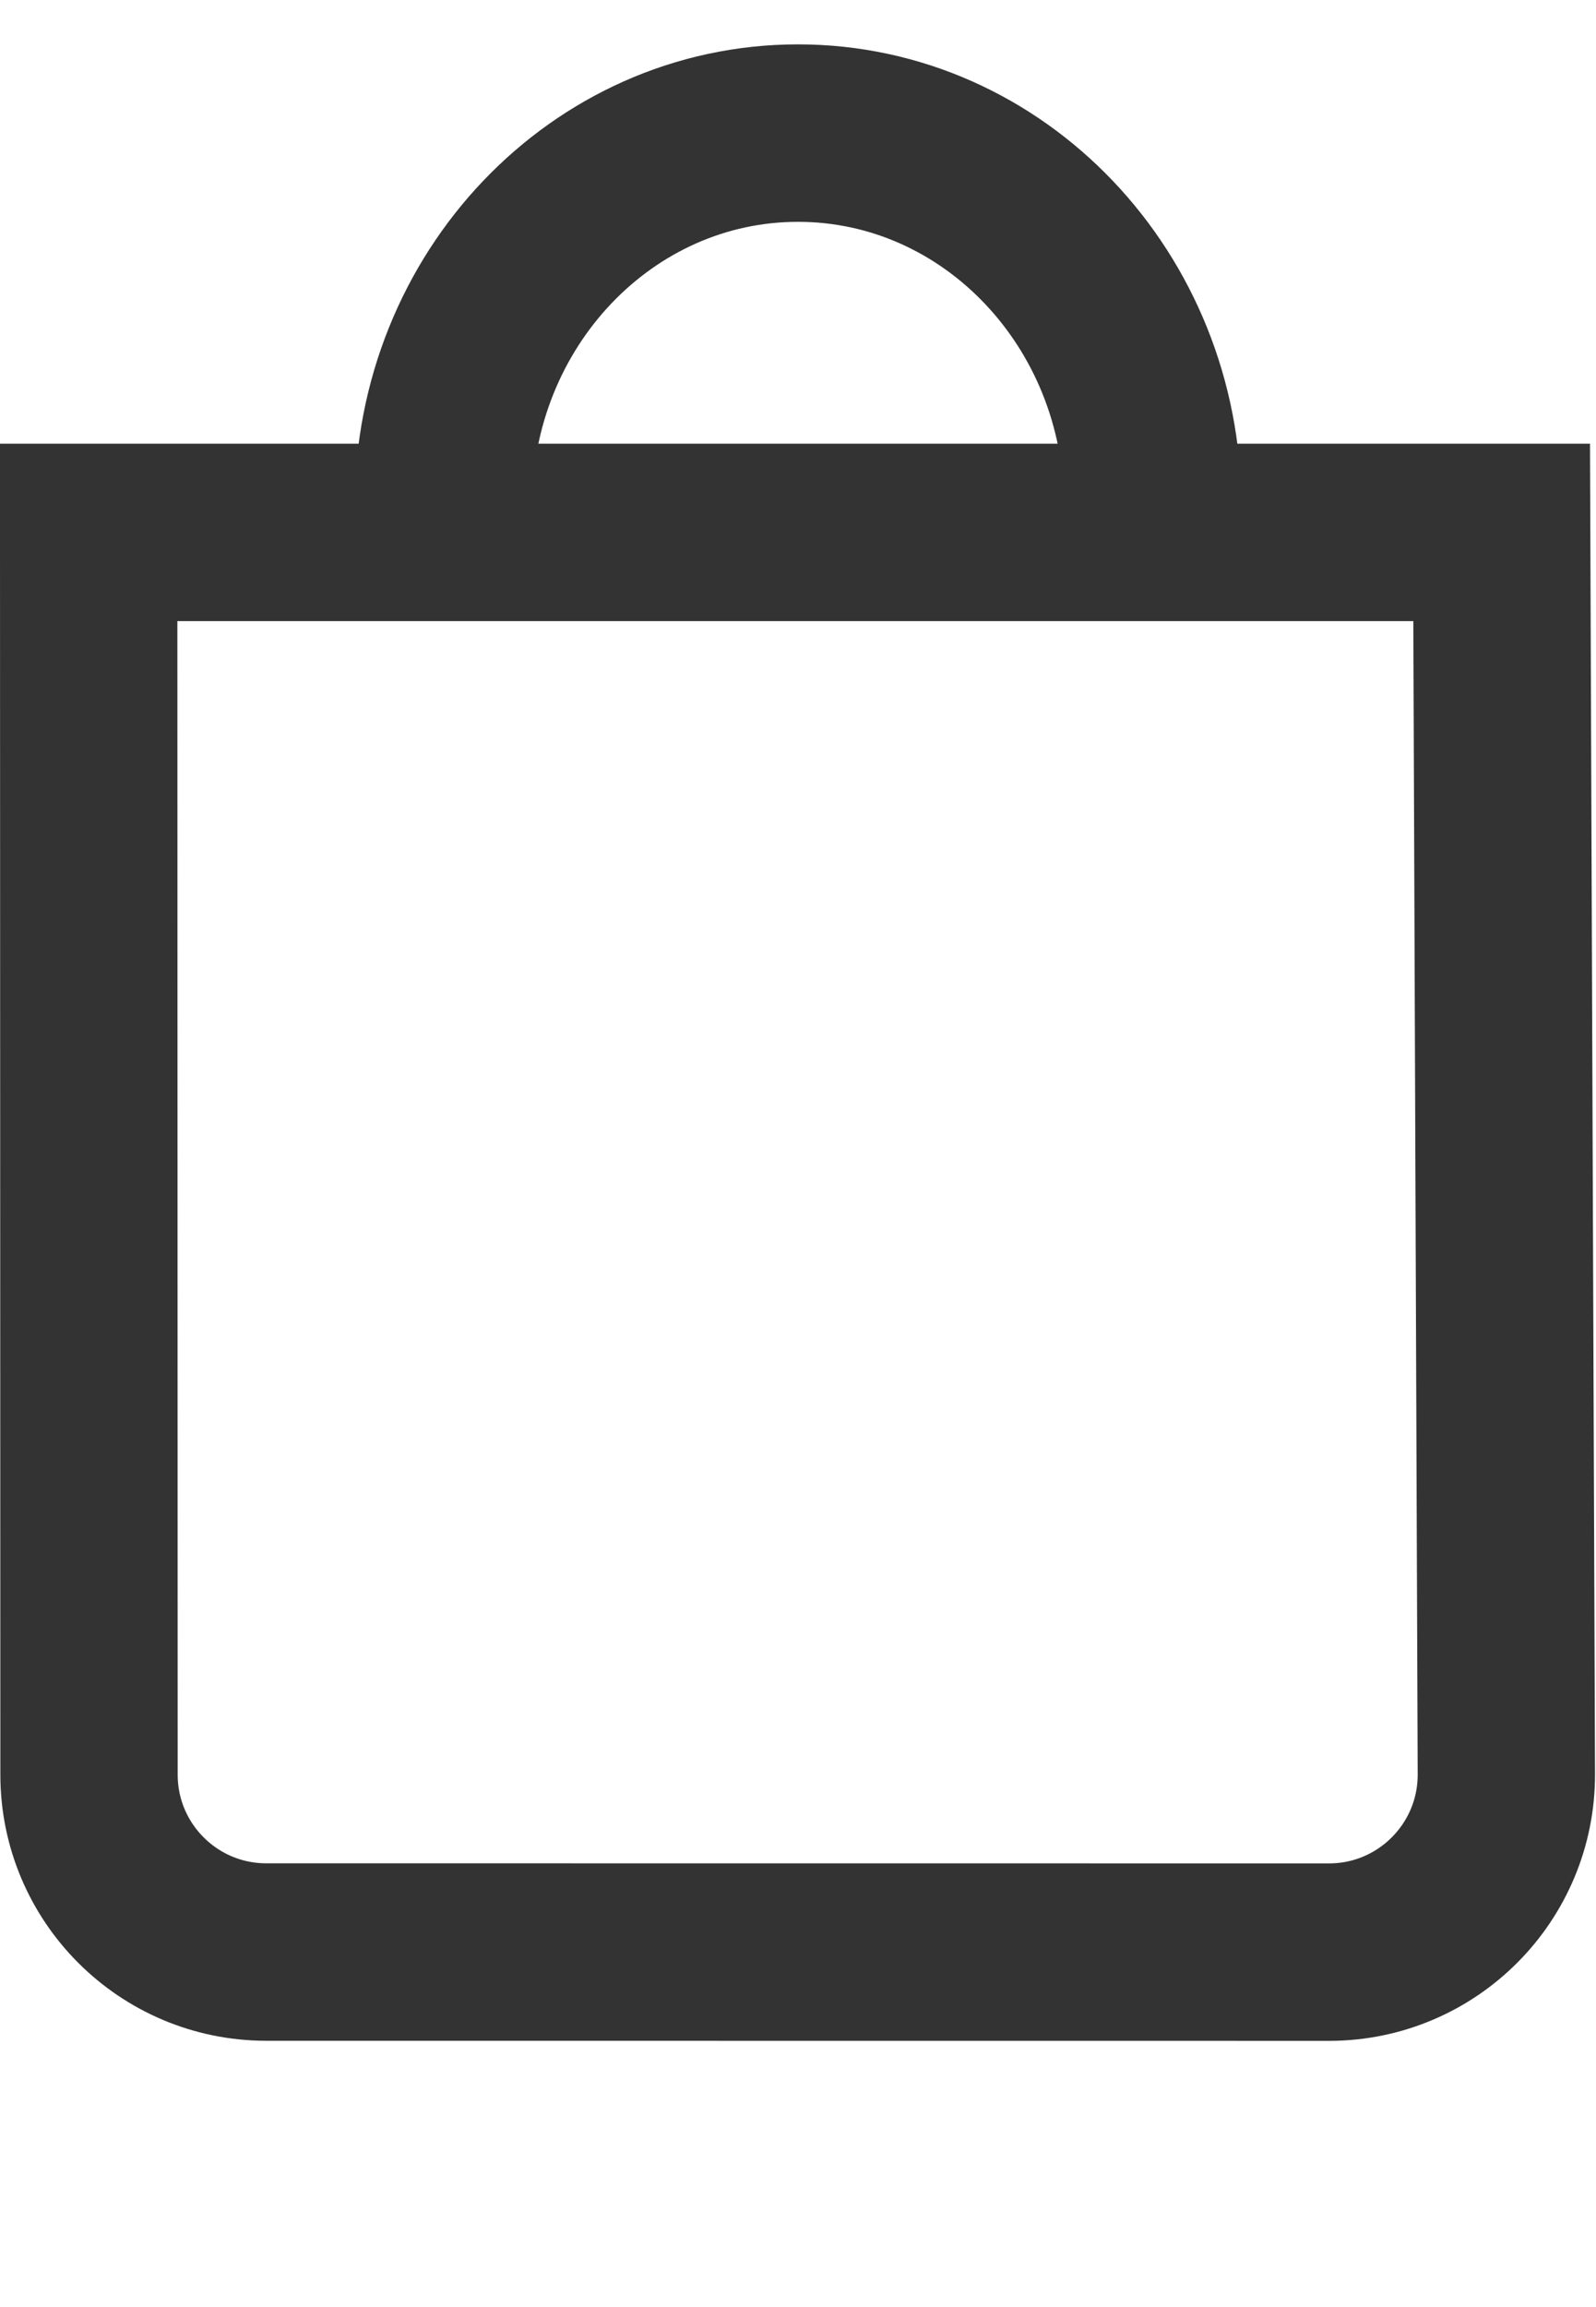
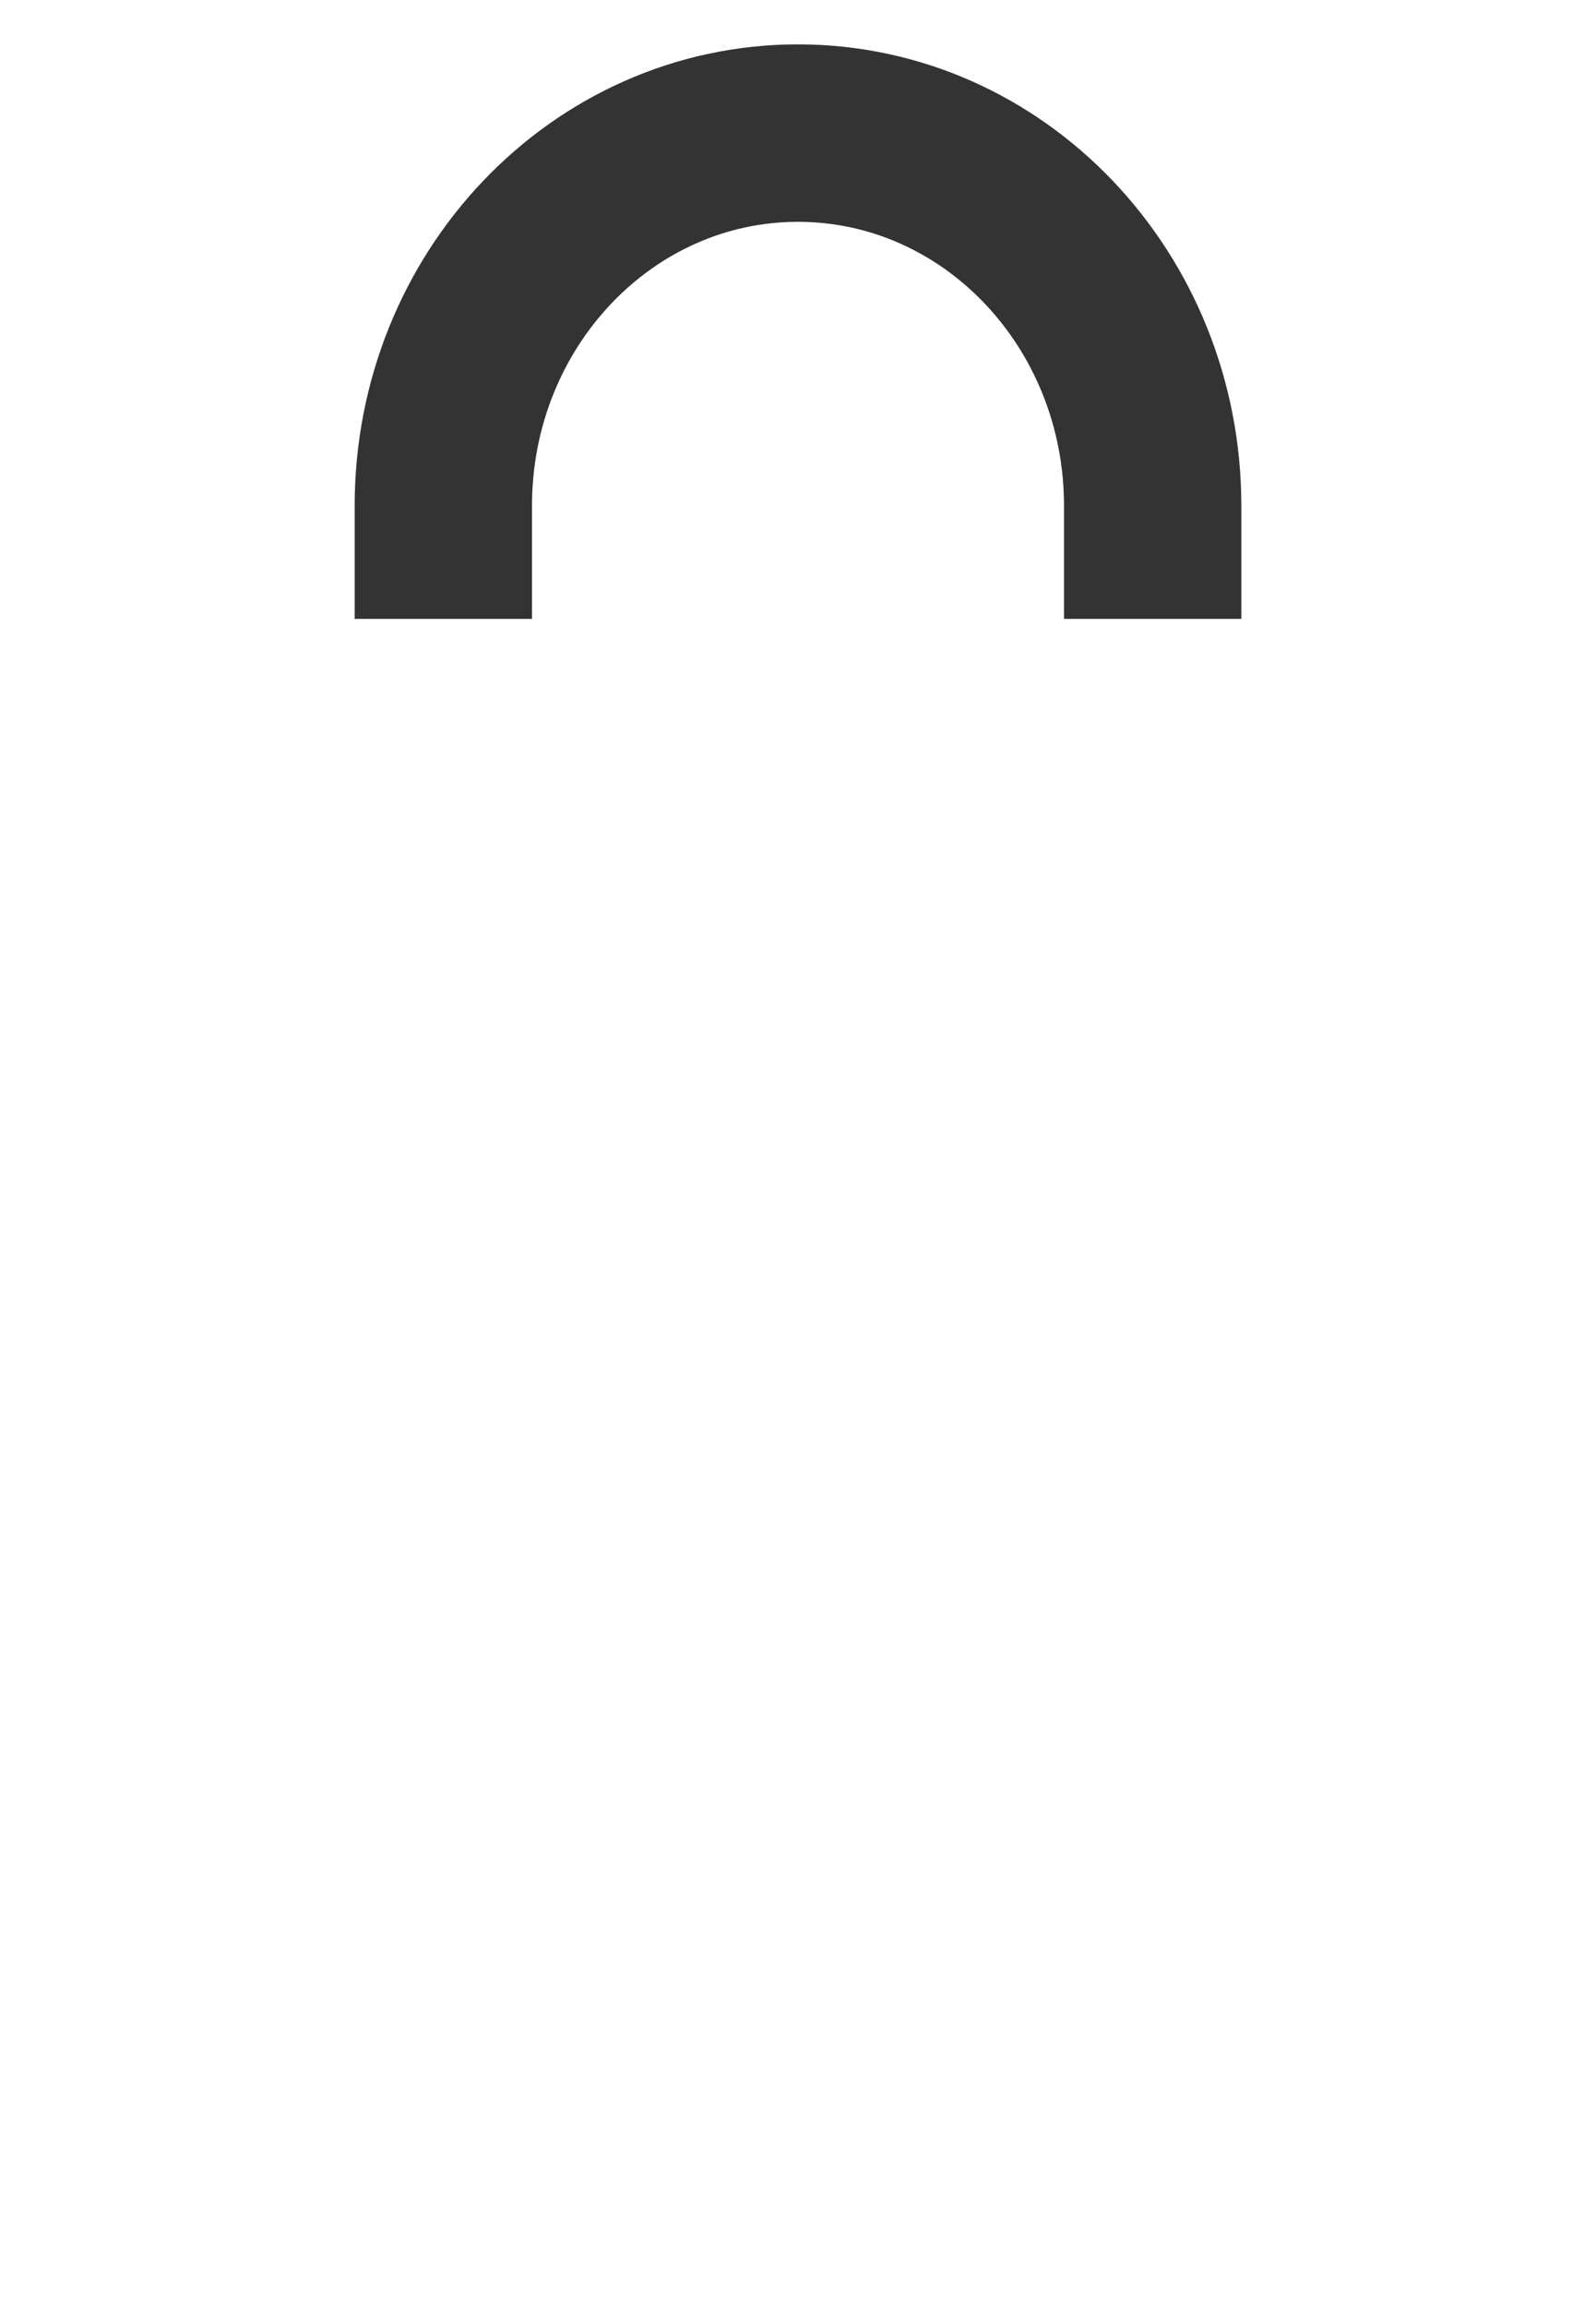
<svg xmlns="http://www.w3.org/2000/svg" width="18px" height="26px" viewBox="0 0 18 26" version="1.1">
  <g id="页面1" stroke="none" stroke-width="1" fill="none" fill-rule="evenodd">
    <g id="web" transform="translate(-1470, -15)" stroke="#333333" stroke-width="2">
      <g id="页眉" transform="translate(369, -16)">
        <g id="编组-5" transform="translate(1101, 32)">
-           <path d="M1,5 L1.004,19 C1.004,20.104 1.899,20.999 3.004,20.999 L14.989,21 C14.992,21 14.992,21 14.996,21 C16.101,20.996 16.993,20.097 16.989,18.992 L16.936,5 L1,5 Z" id="矩形备份" />
          <path d="M5,4.975 L5,4.7 C5,2.38 6.791,0.5 9,0.5 C11.209,0.5 13,2.38 13,4.7 L13,4.975" id="形状备份" stroke-linecap="square" stroke-linejoin="round" />
        </g>
      </g>
    </g>
  </g>
</svg>